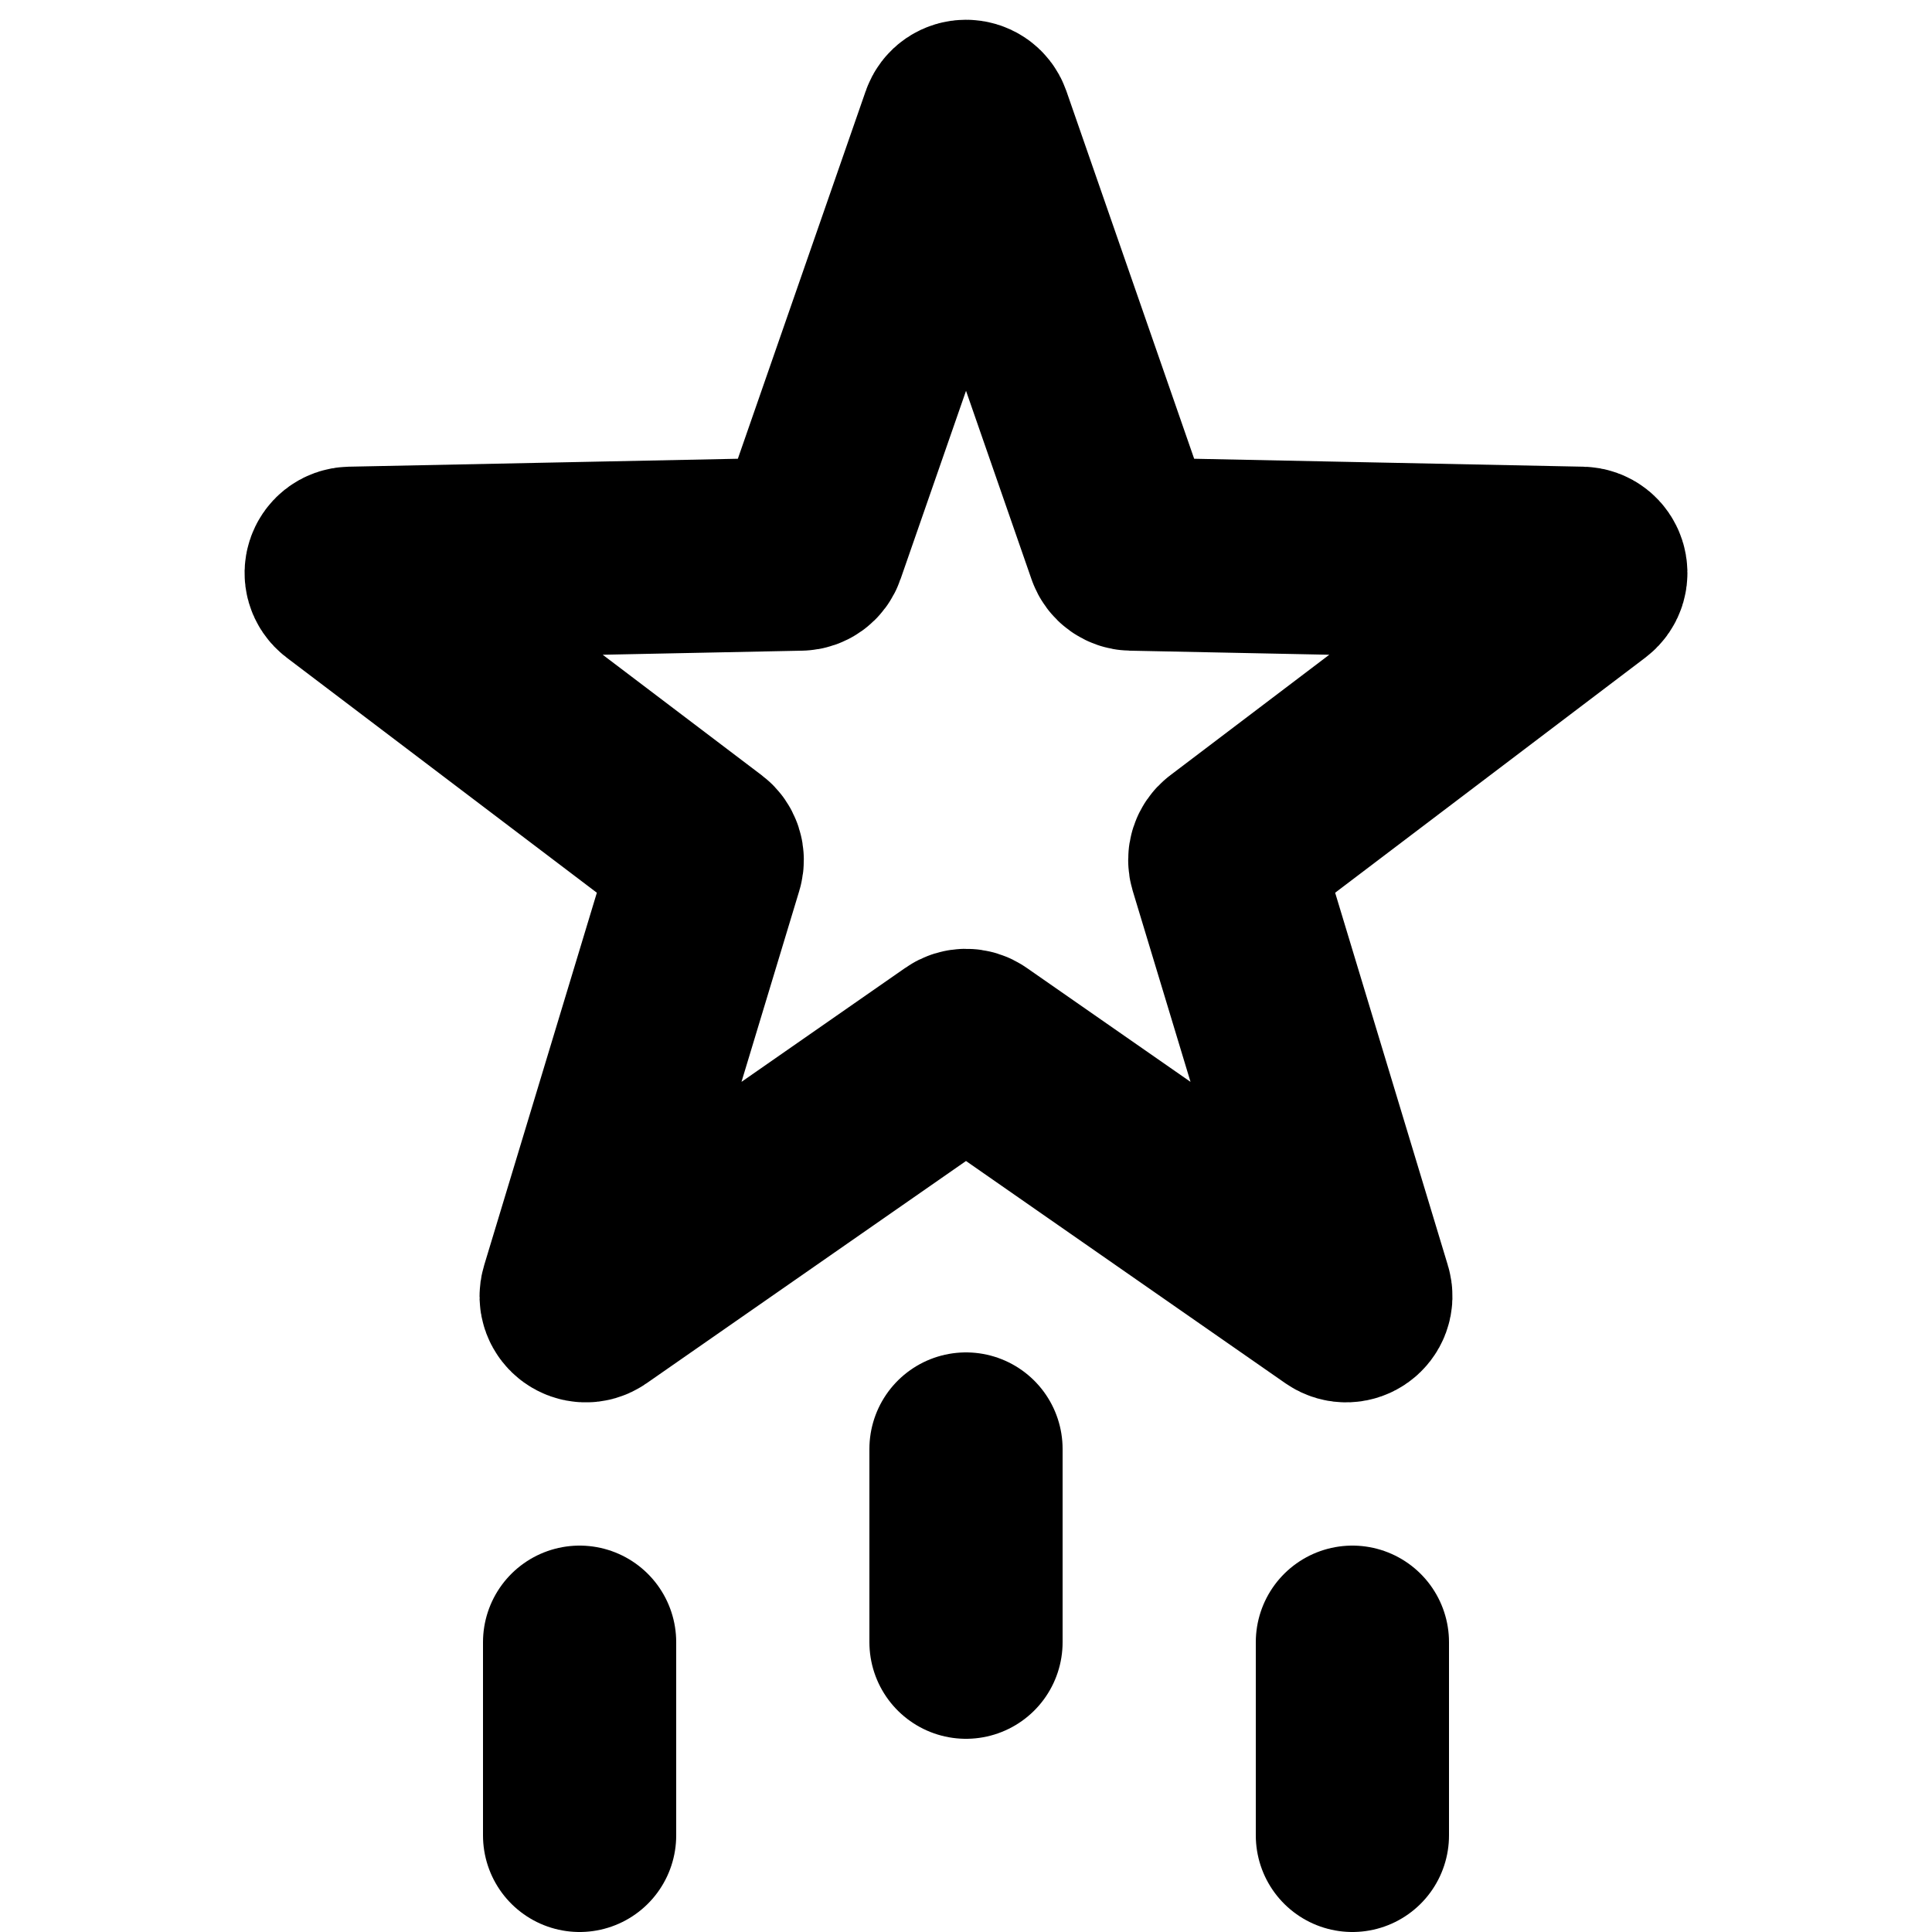
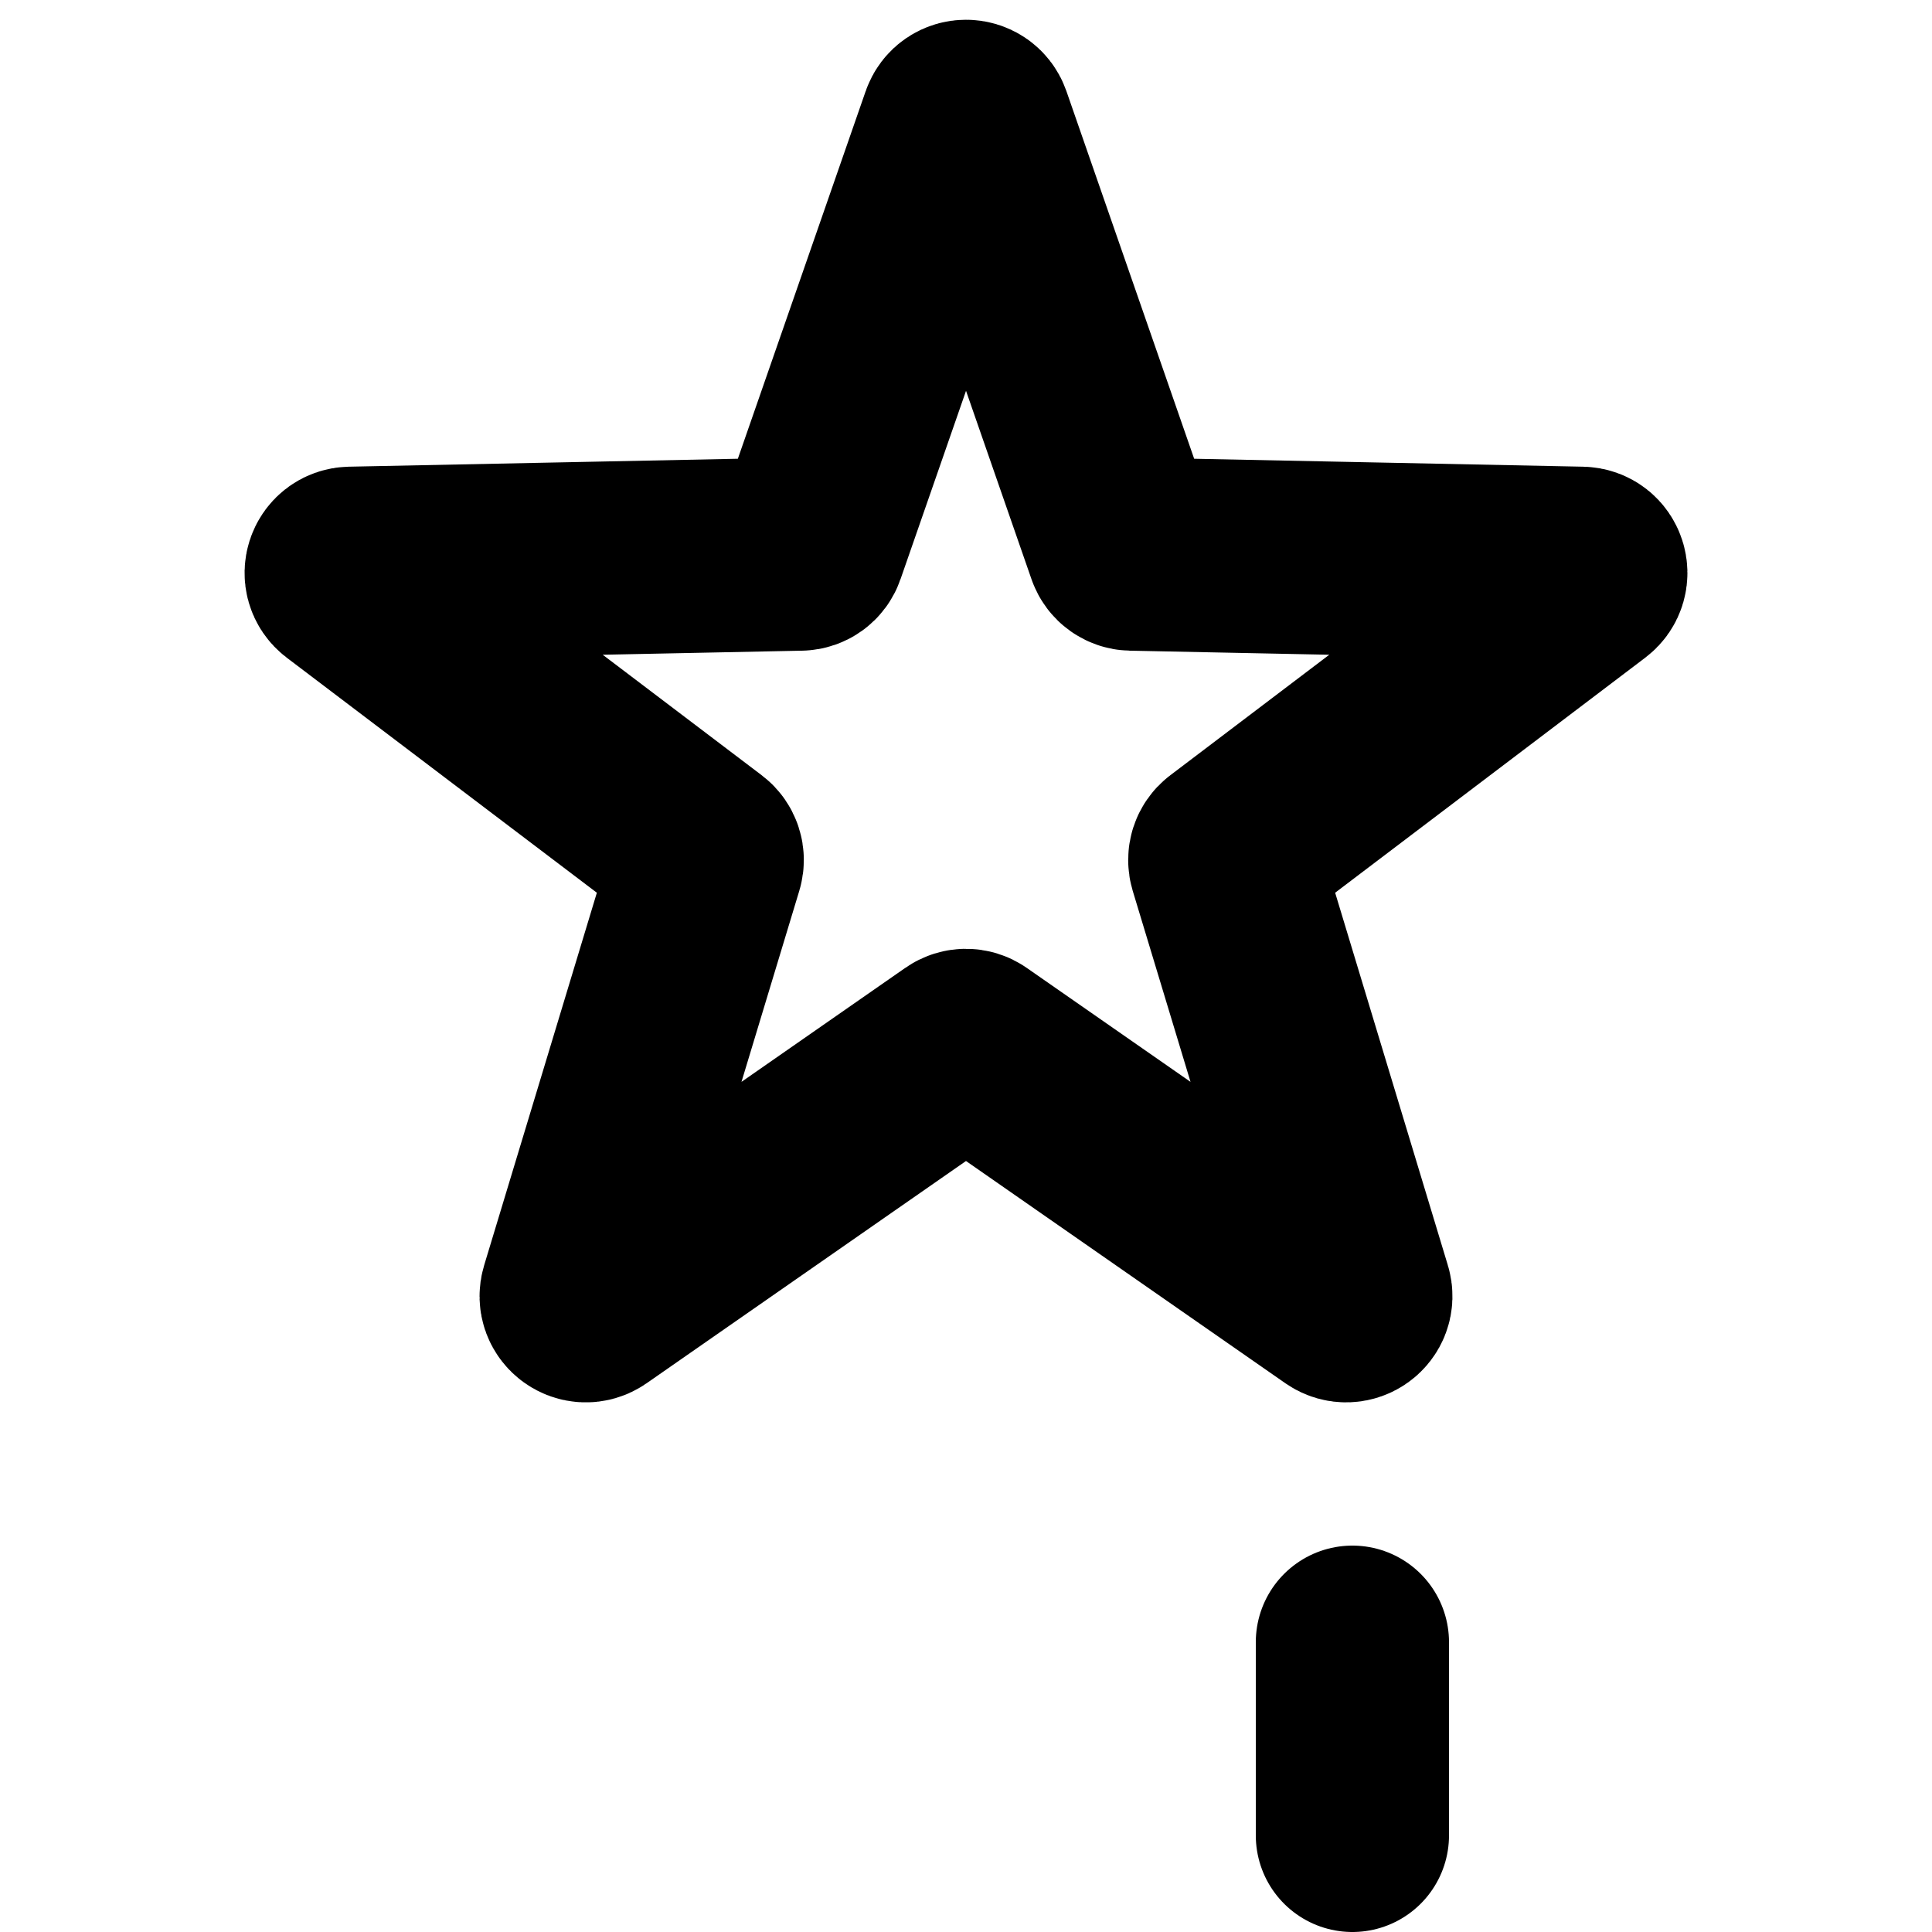
<svg xmlns="http://www.w3.org/2000/svg" width="20" height="20" viewBox="0 0 20 20" fill="none">
  <path d="M9.906 1.272C9.937 1.182 10.063 1.182 10.095 1.272L11.623 5.669C11.637 5.709 11.674 5.735 11.715 5.736L16.37 5.831C16.465 5.833 16.504 5.953 16.428 6.011L12.718 8.823C12.685 8.848 12.671 8.892 12.683 8.932L14.031 13.388C14.059 13.479 13.956 13.553 13.878 13.499L10.057 10.84C10.023 10.816 9.977 10.816 9.943 10.84L6.122 13.499C6.044 13.553 5.941 13.479 5.969 13.388L7.317 8.932C7.329 8.892 7.315 8.848 7.282 8.823L3.572 6.011C3.496 5.953 3.535 5.833 3.63 5.831L8.285 5.736C8.326 5.735 8.363 5.709 8.377 5.669L9.906 1.272Z" stroke="black" stroke-width="2" />
-   <line x1="10" y1="15" x2="10" y2="17" stroke="black" stroke-width="2" stroke-linecap="round" />
-   <line x1="6" y1="17" x2="6" y2="19" stroke="black" stroke-width="2" stroke-linecap="round" />
  <line x1="14" y1="17" x2="14" y2="19" stroke="black" stroke-width="2" stroke-linecap="round" />
</svg>